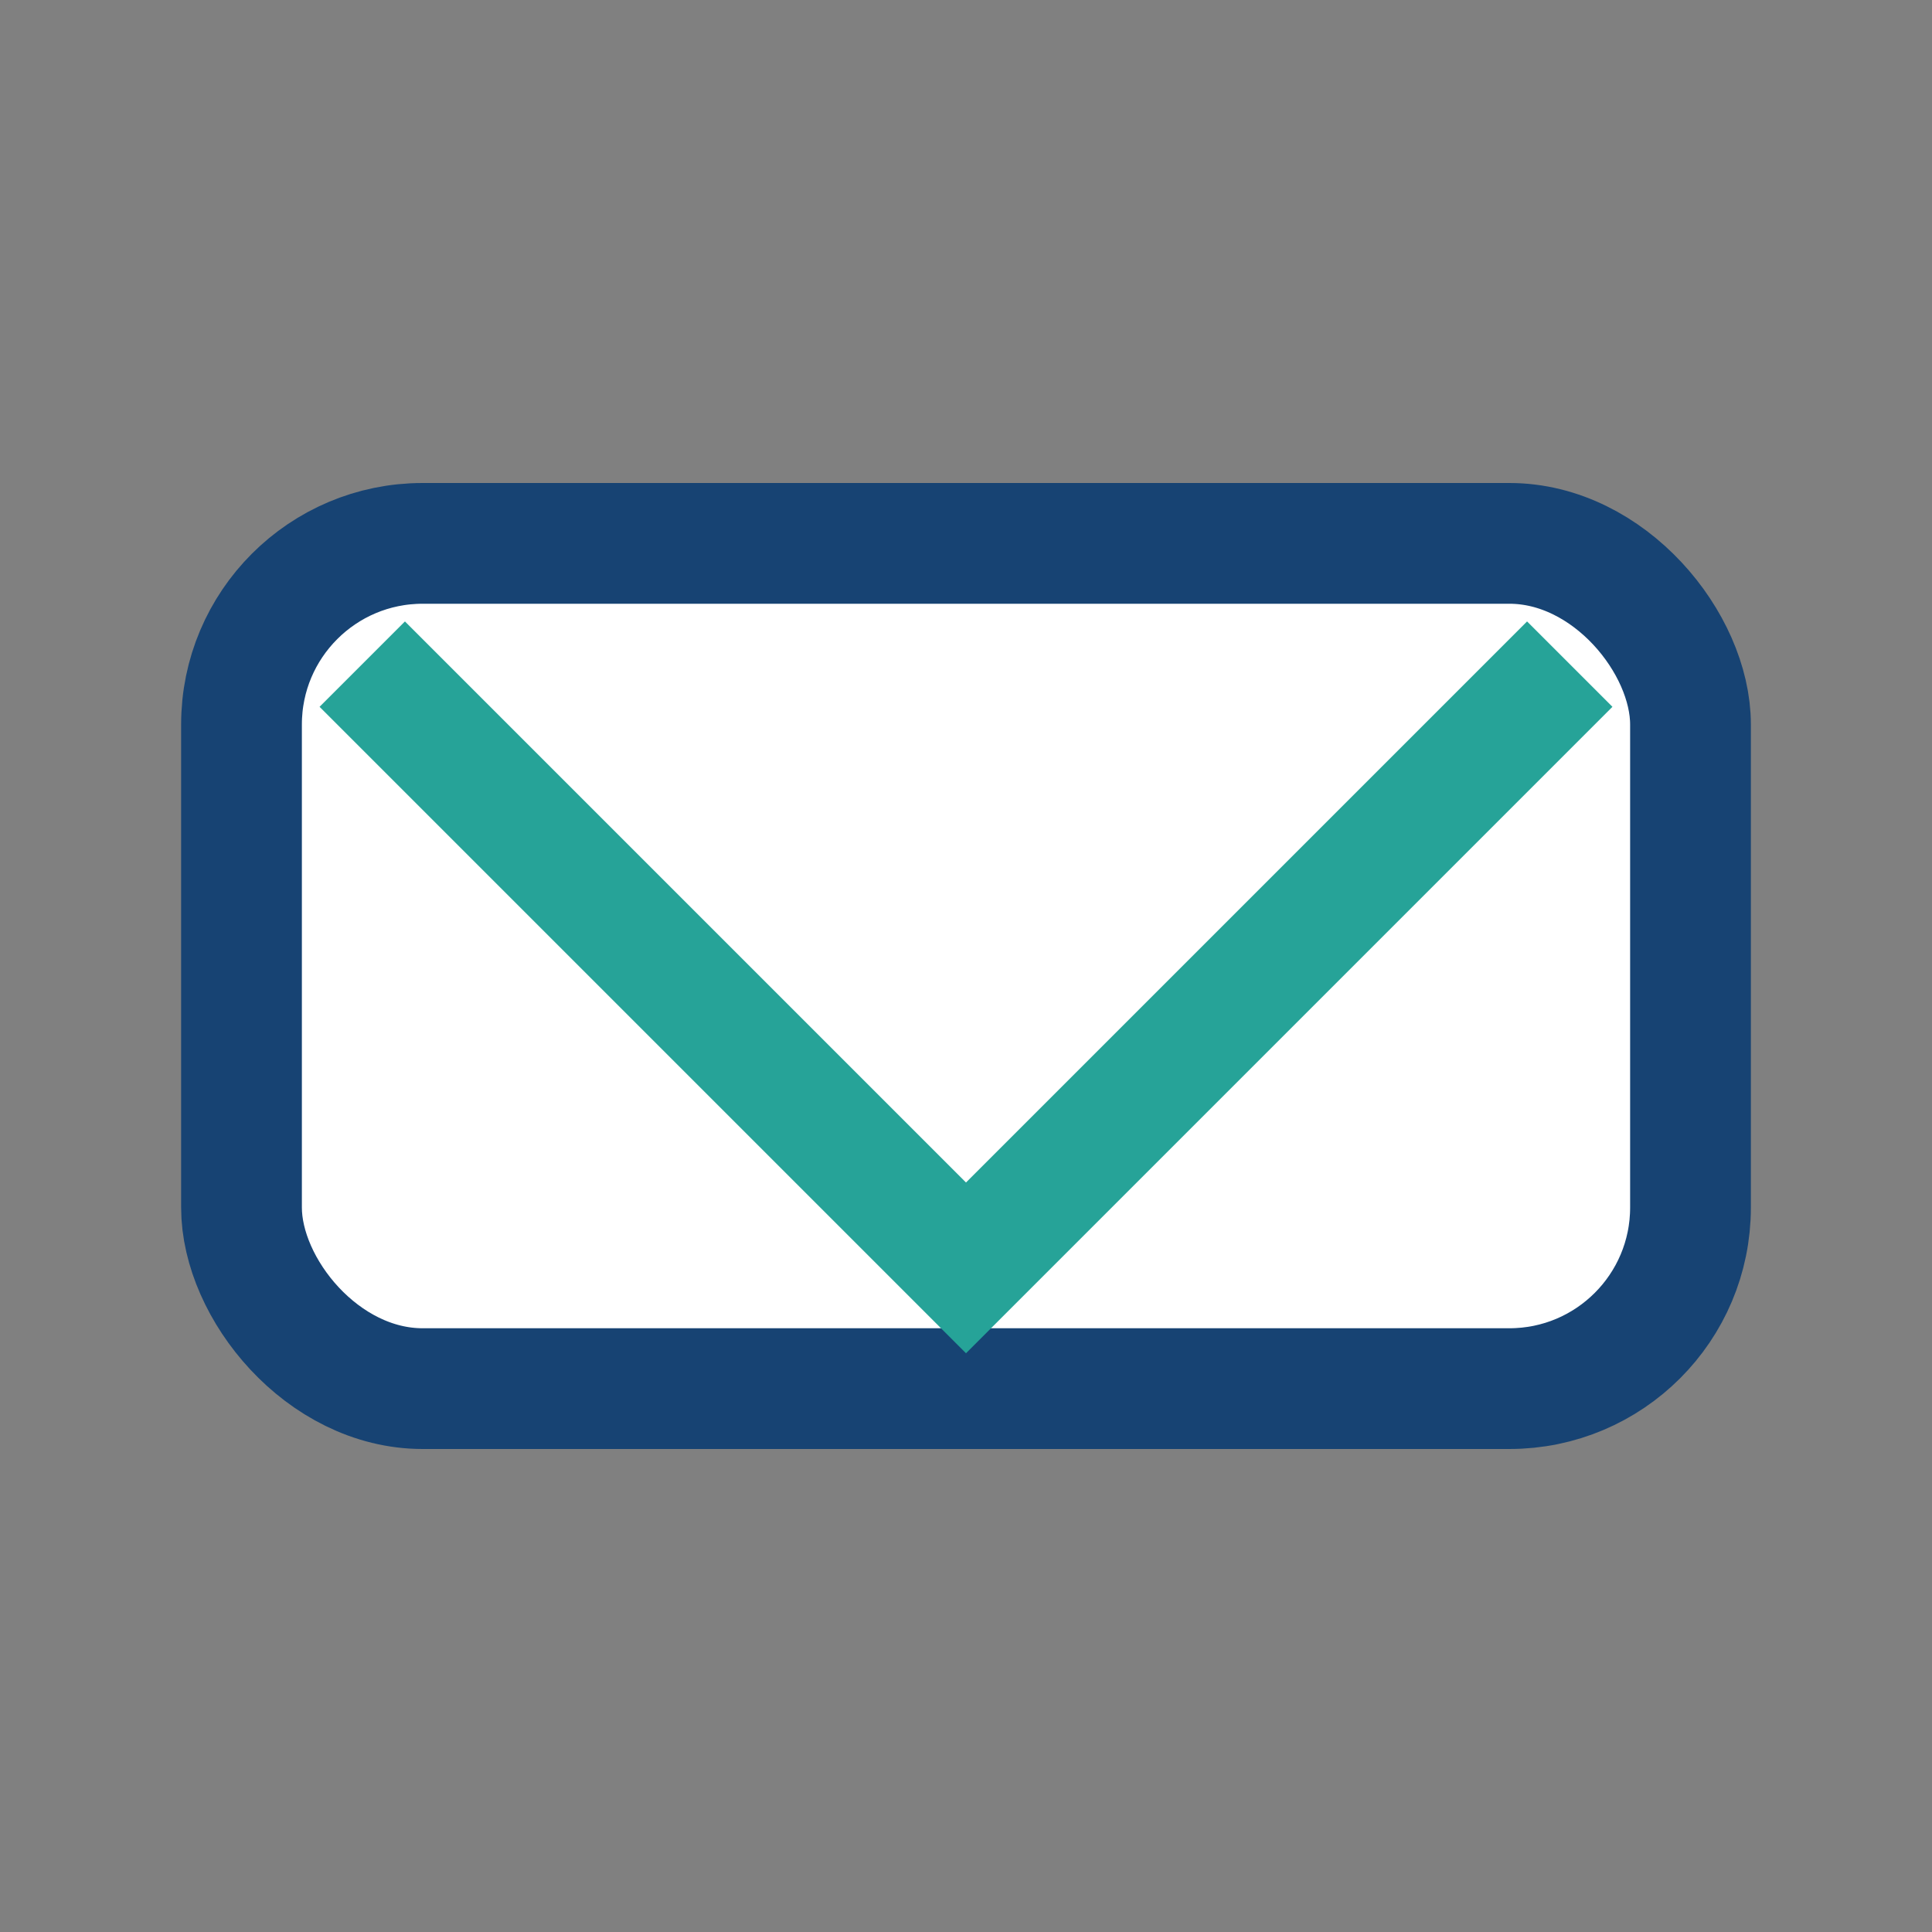
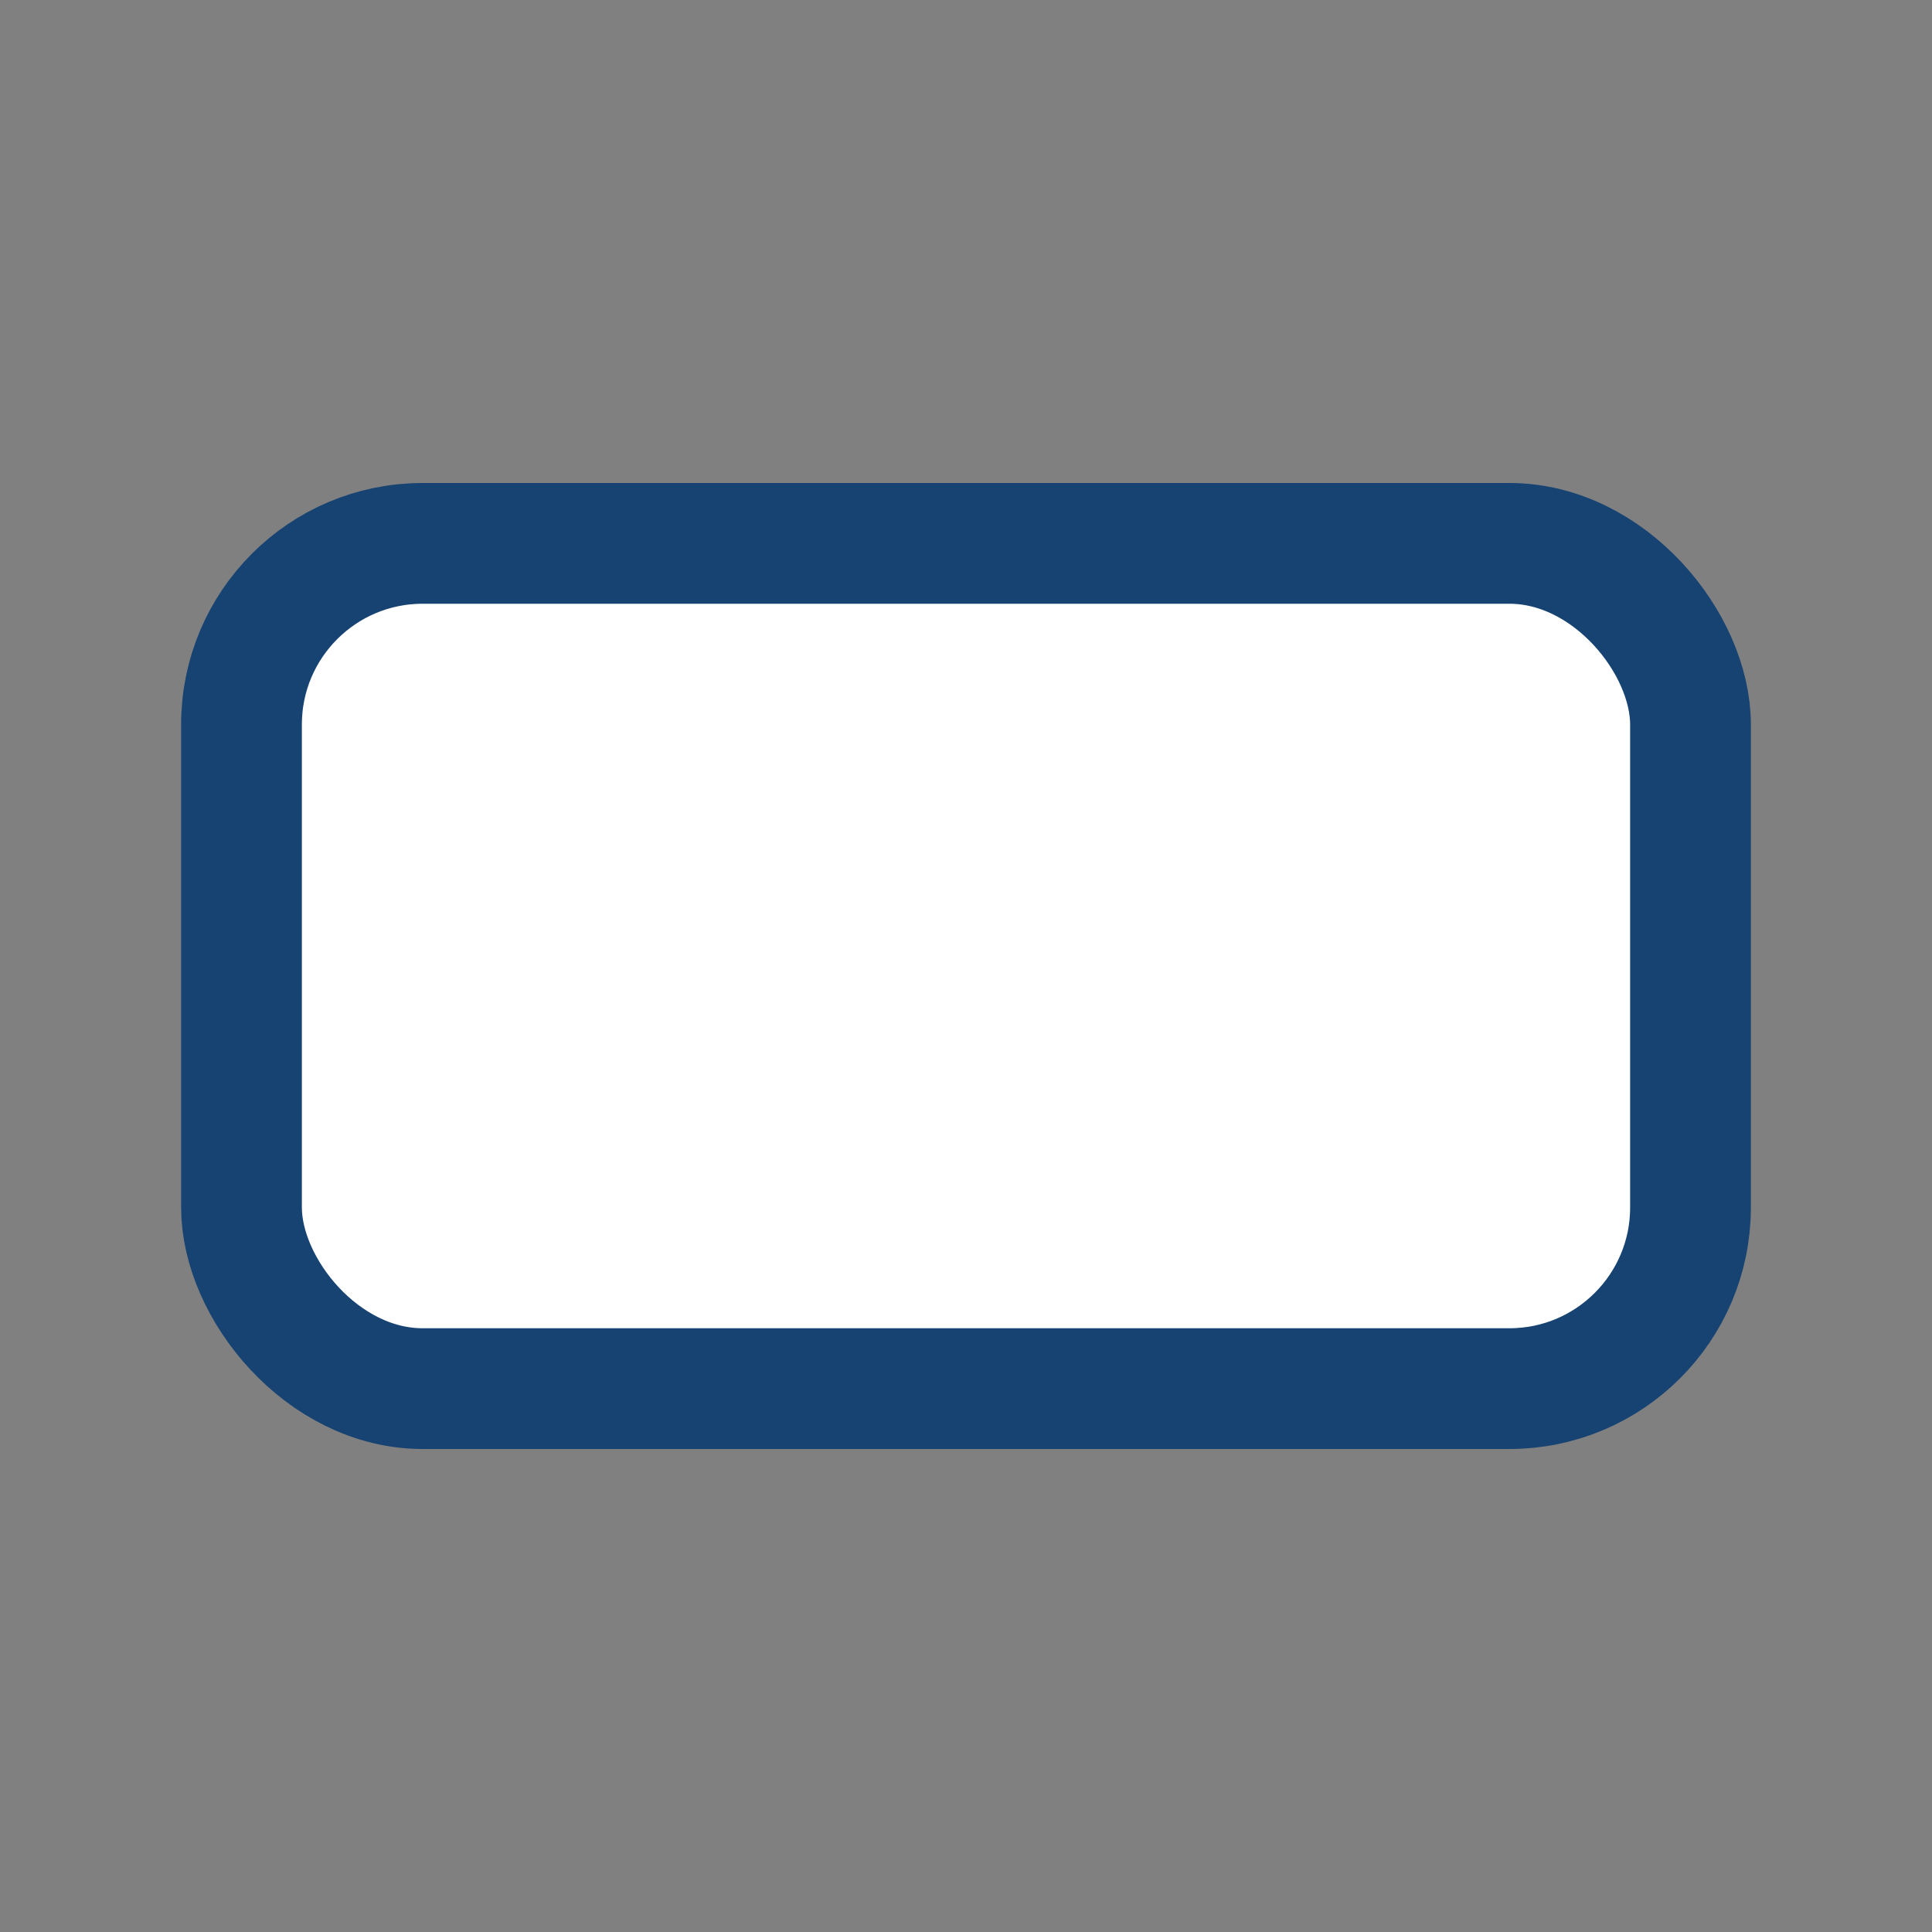
<svg xmlns="http://www.w3.org/2000/svg" width="32" height="32" viewBox="0 0 32 32">
  <rect x="0" y="0" width="32" height="32" fill="#808080" stroke="none" />
  <rect x="4" y="9" width="24" height="14" rx="3" fill="#FFF" stroke="#174373" stroke-width="2" />
-   <polyline points="6,11 16,21 26,11" fill="none" stroke="#26A398" stroke-width="2" />
</svg>